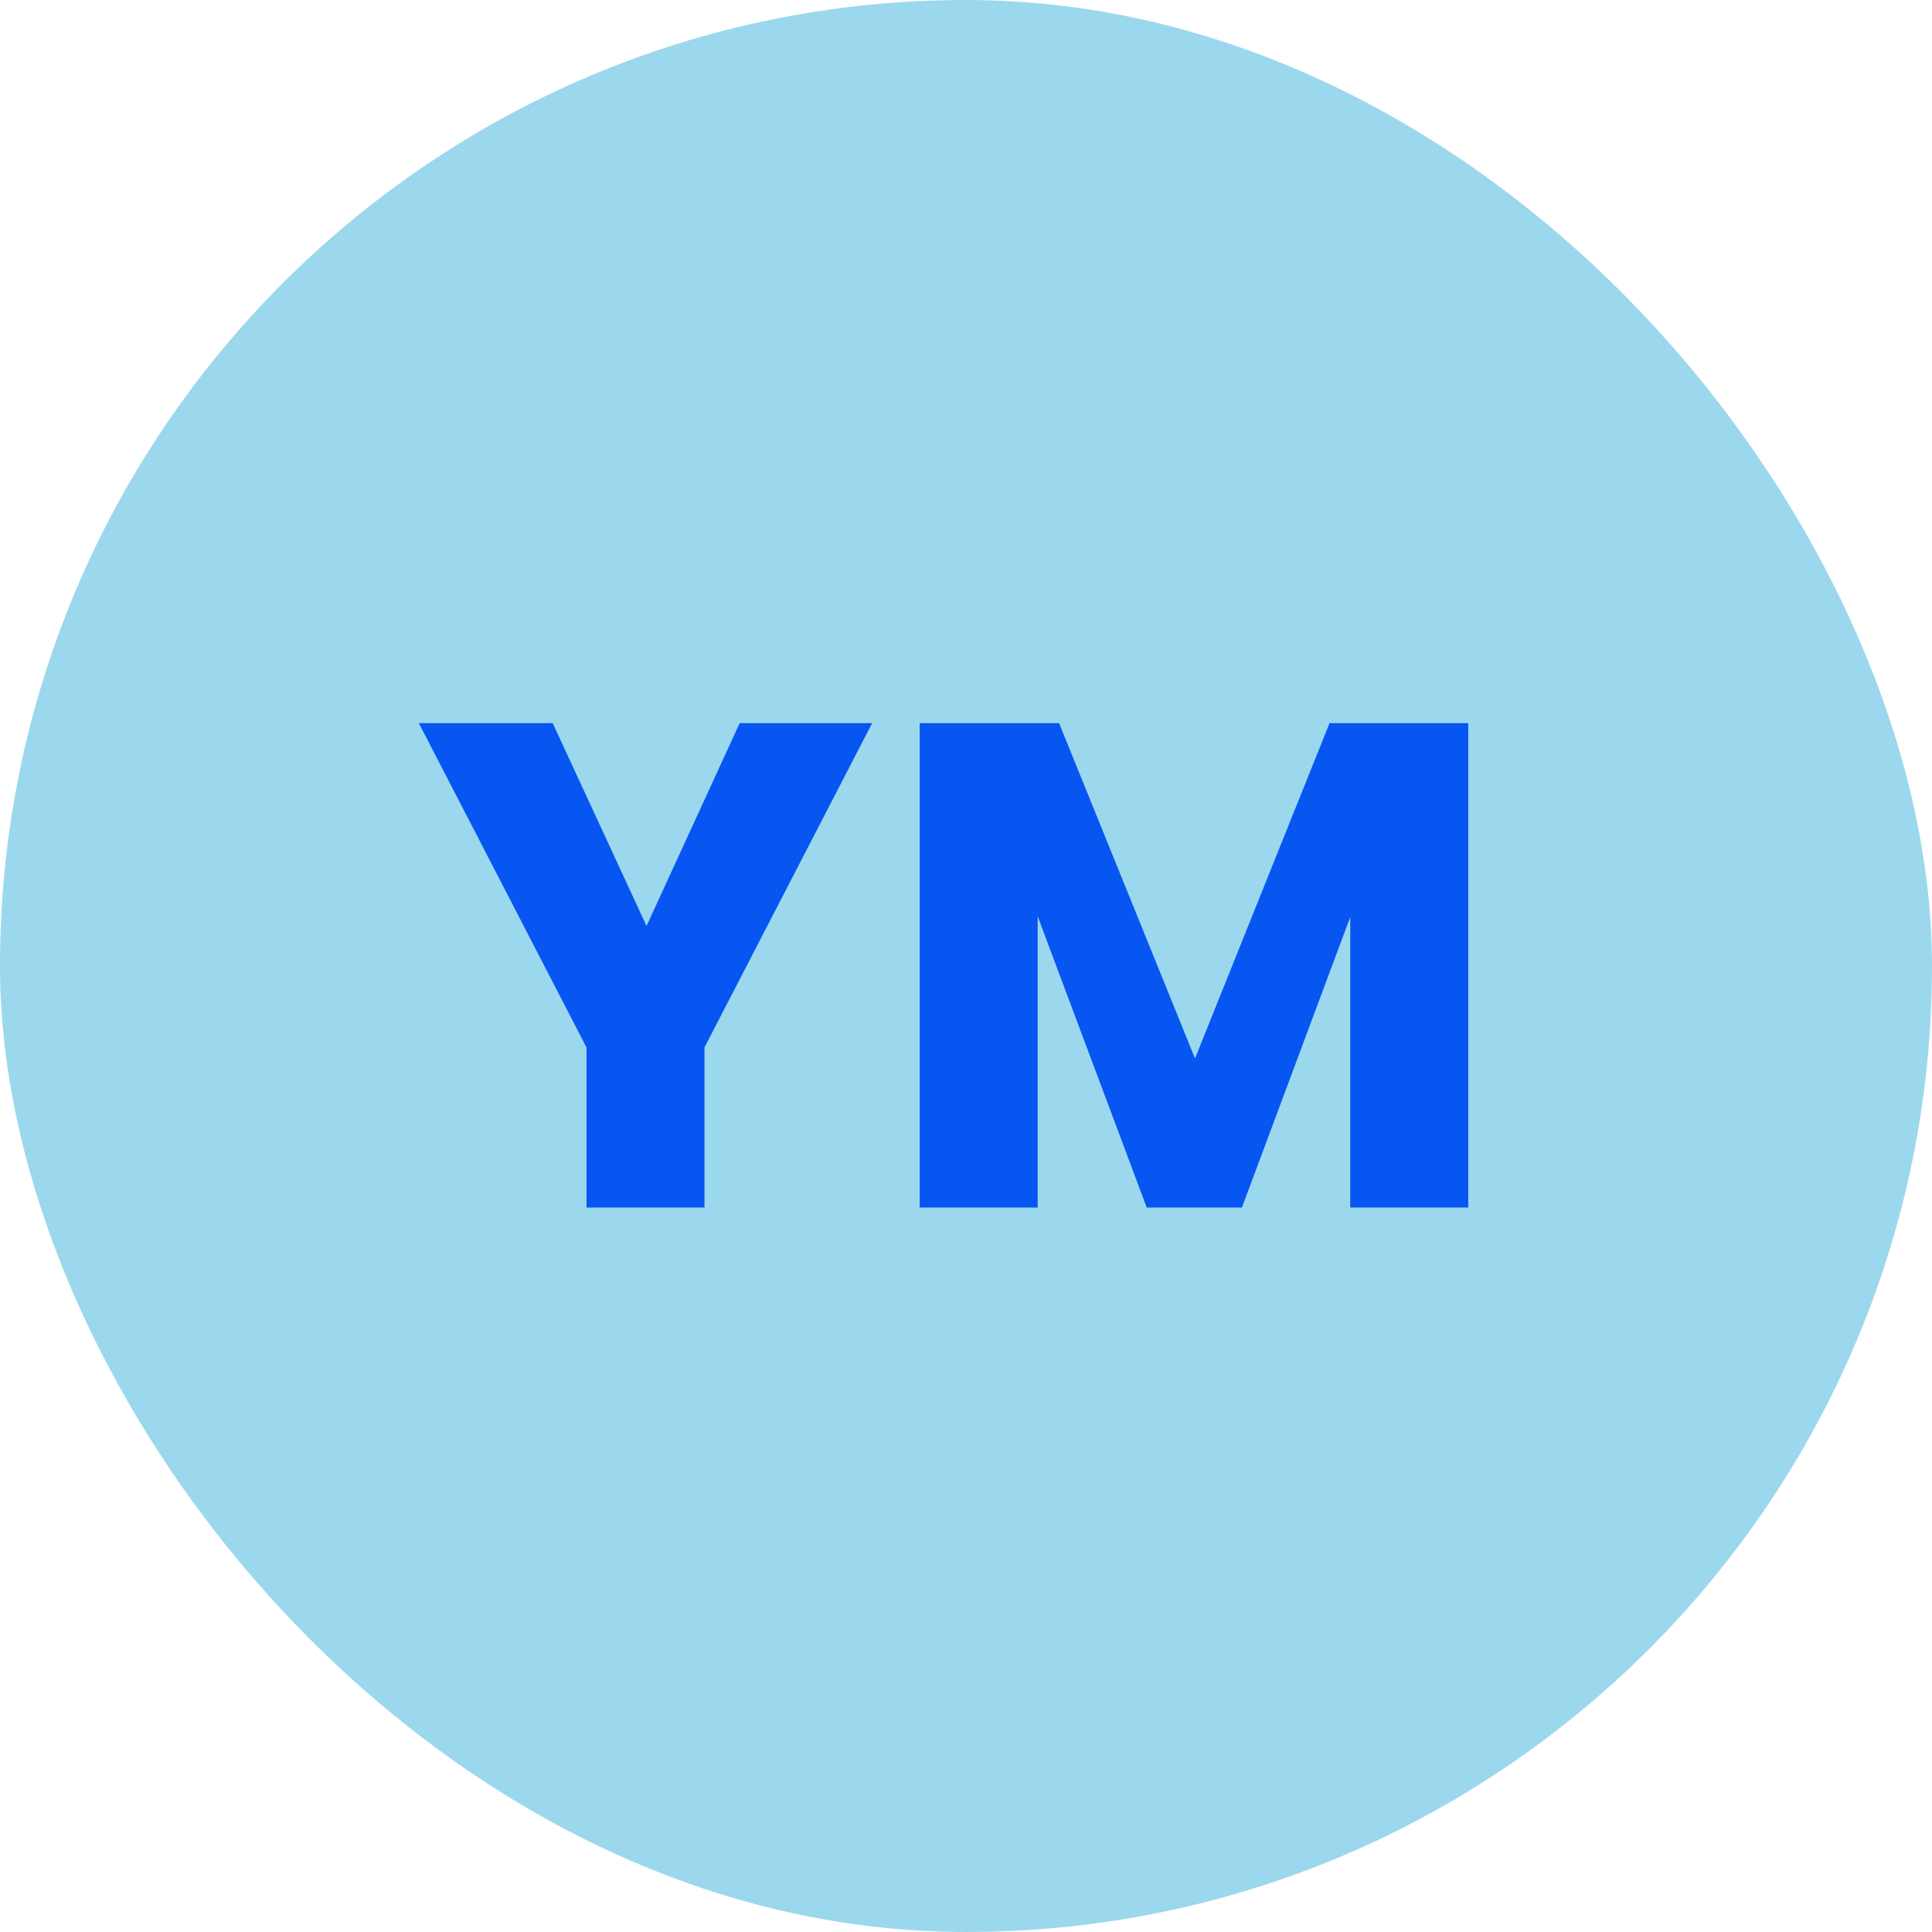
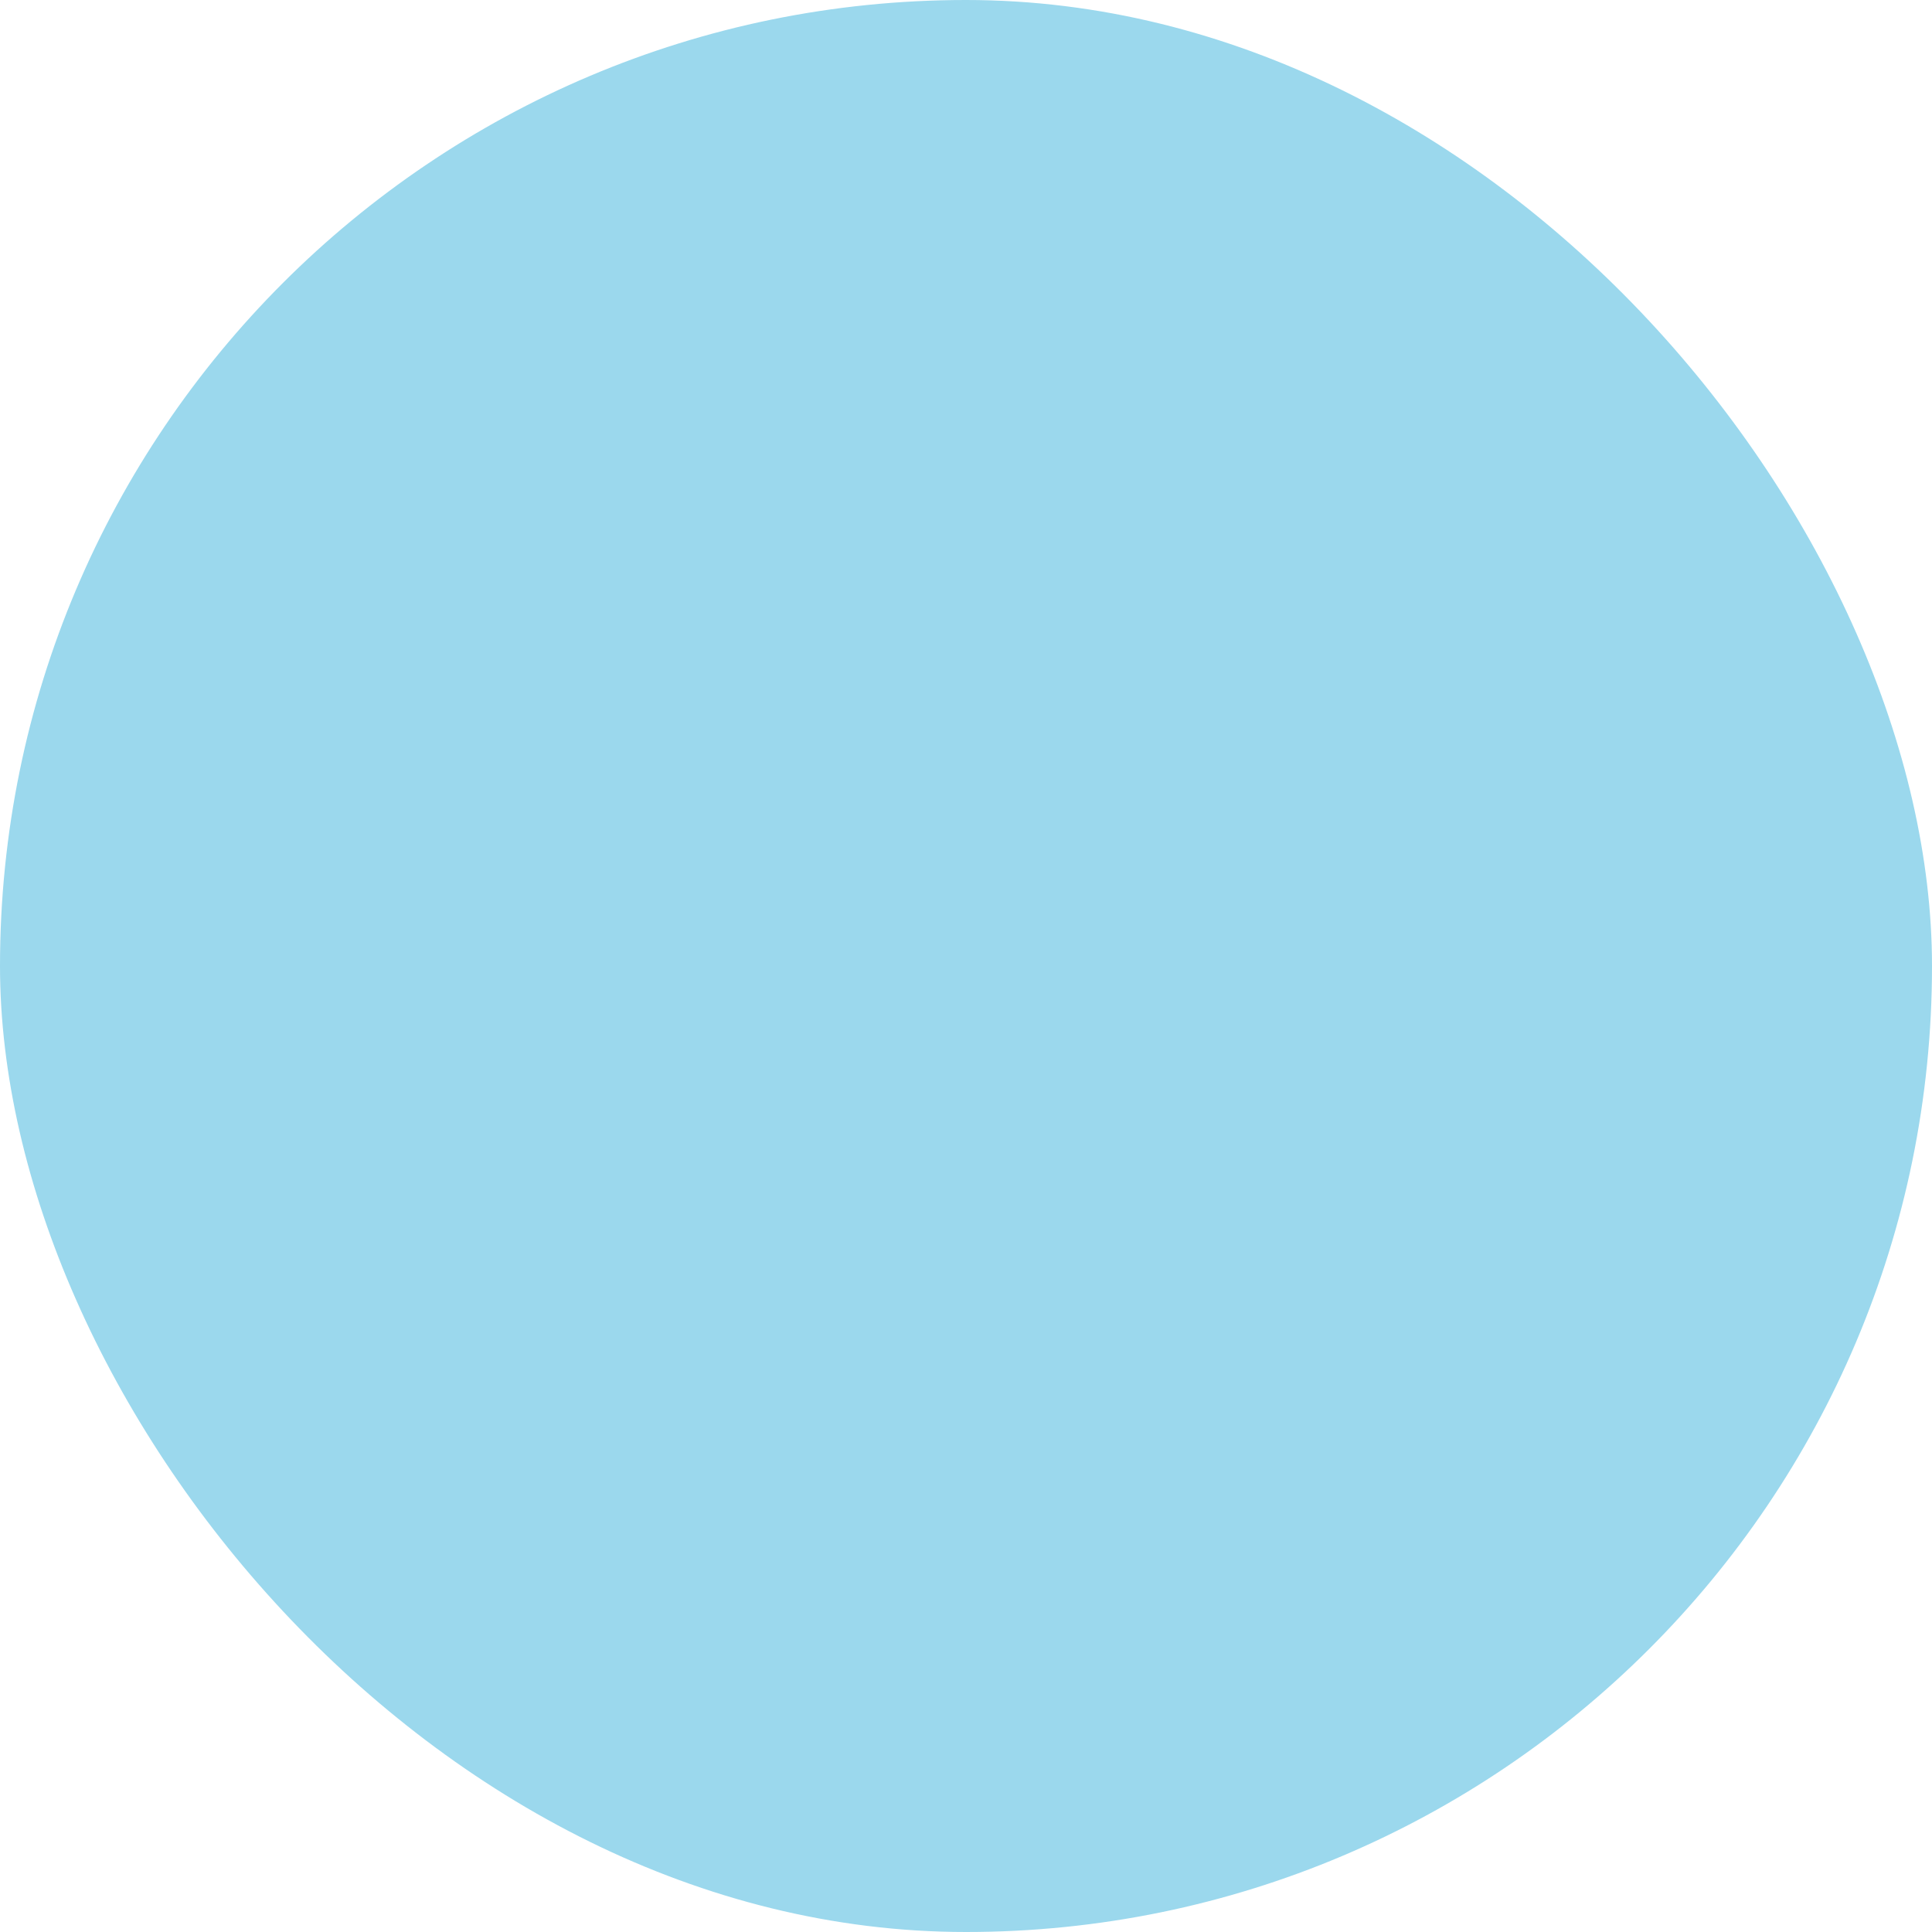
<svg xmlns="http://www.w3.org/2000/svg" width="56" height="56" viewBox="0 0 56 56" fill="none">
  <rect width="56" height="56" rx="28" fill="#9BD8ED" />
-   <path d="M25.28 20.96L20.42 30.36V35H17V30.36L12.14 20.96H16.02L18.74 26.84L21.44 20.96H25.28ZM42.558 20.96V35H39.138V26.58L35.998 35H33.238L30.078 26.56V35H26.658V20.96H30.698L34.638 30.68L38.538 20.96H42.558Z" fill="#0756F2" />
</svg>